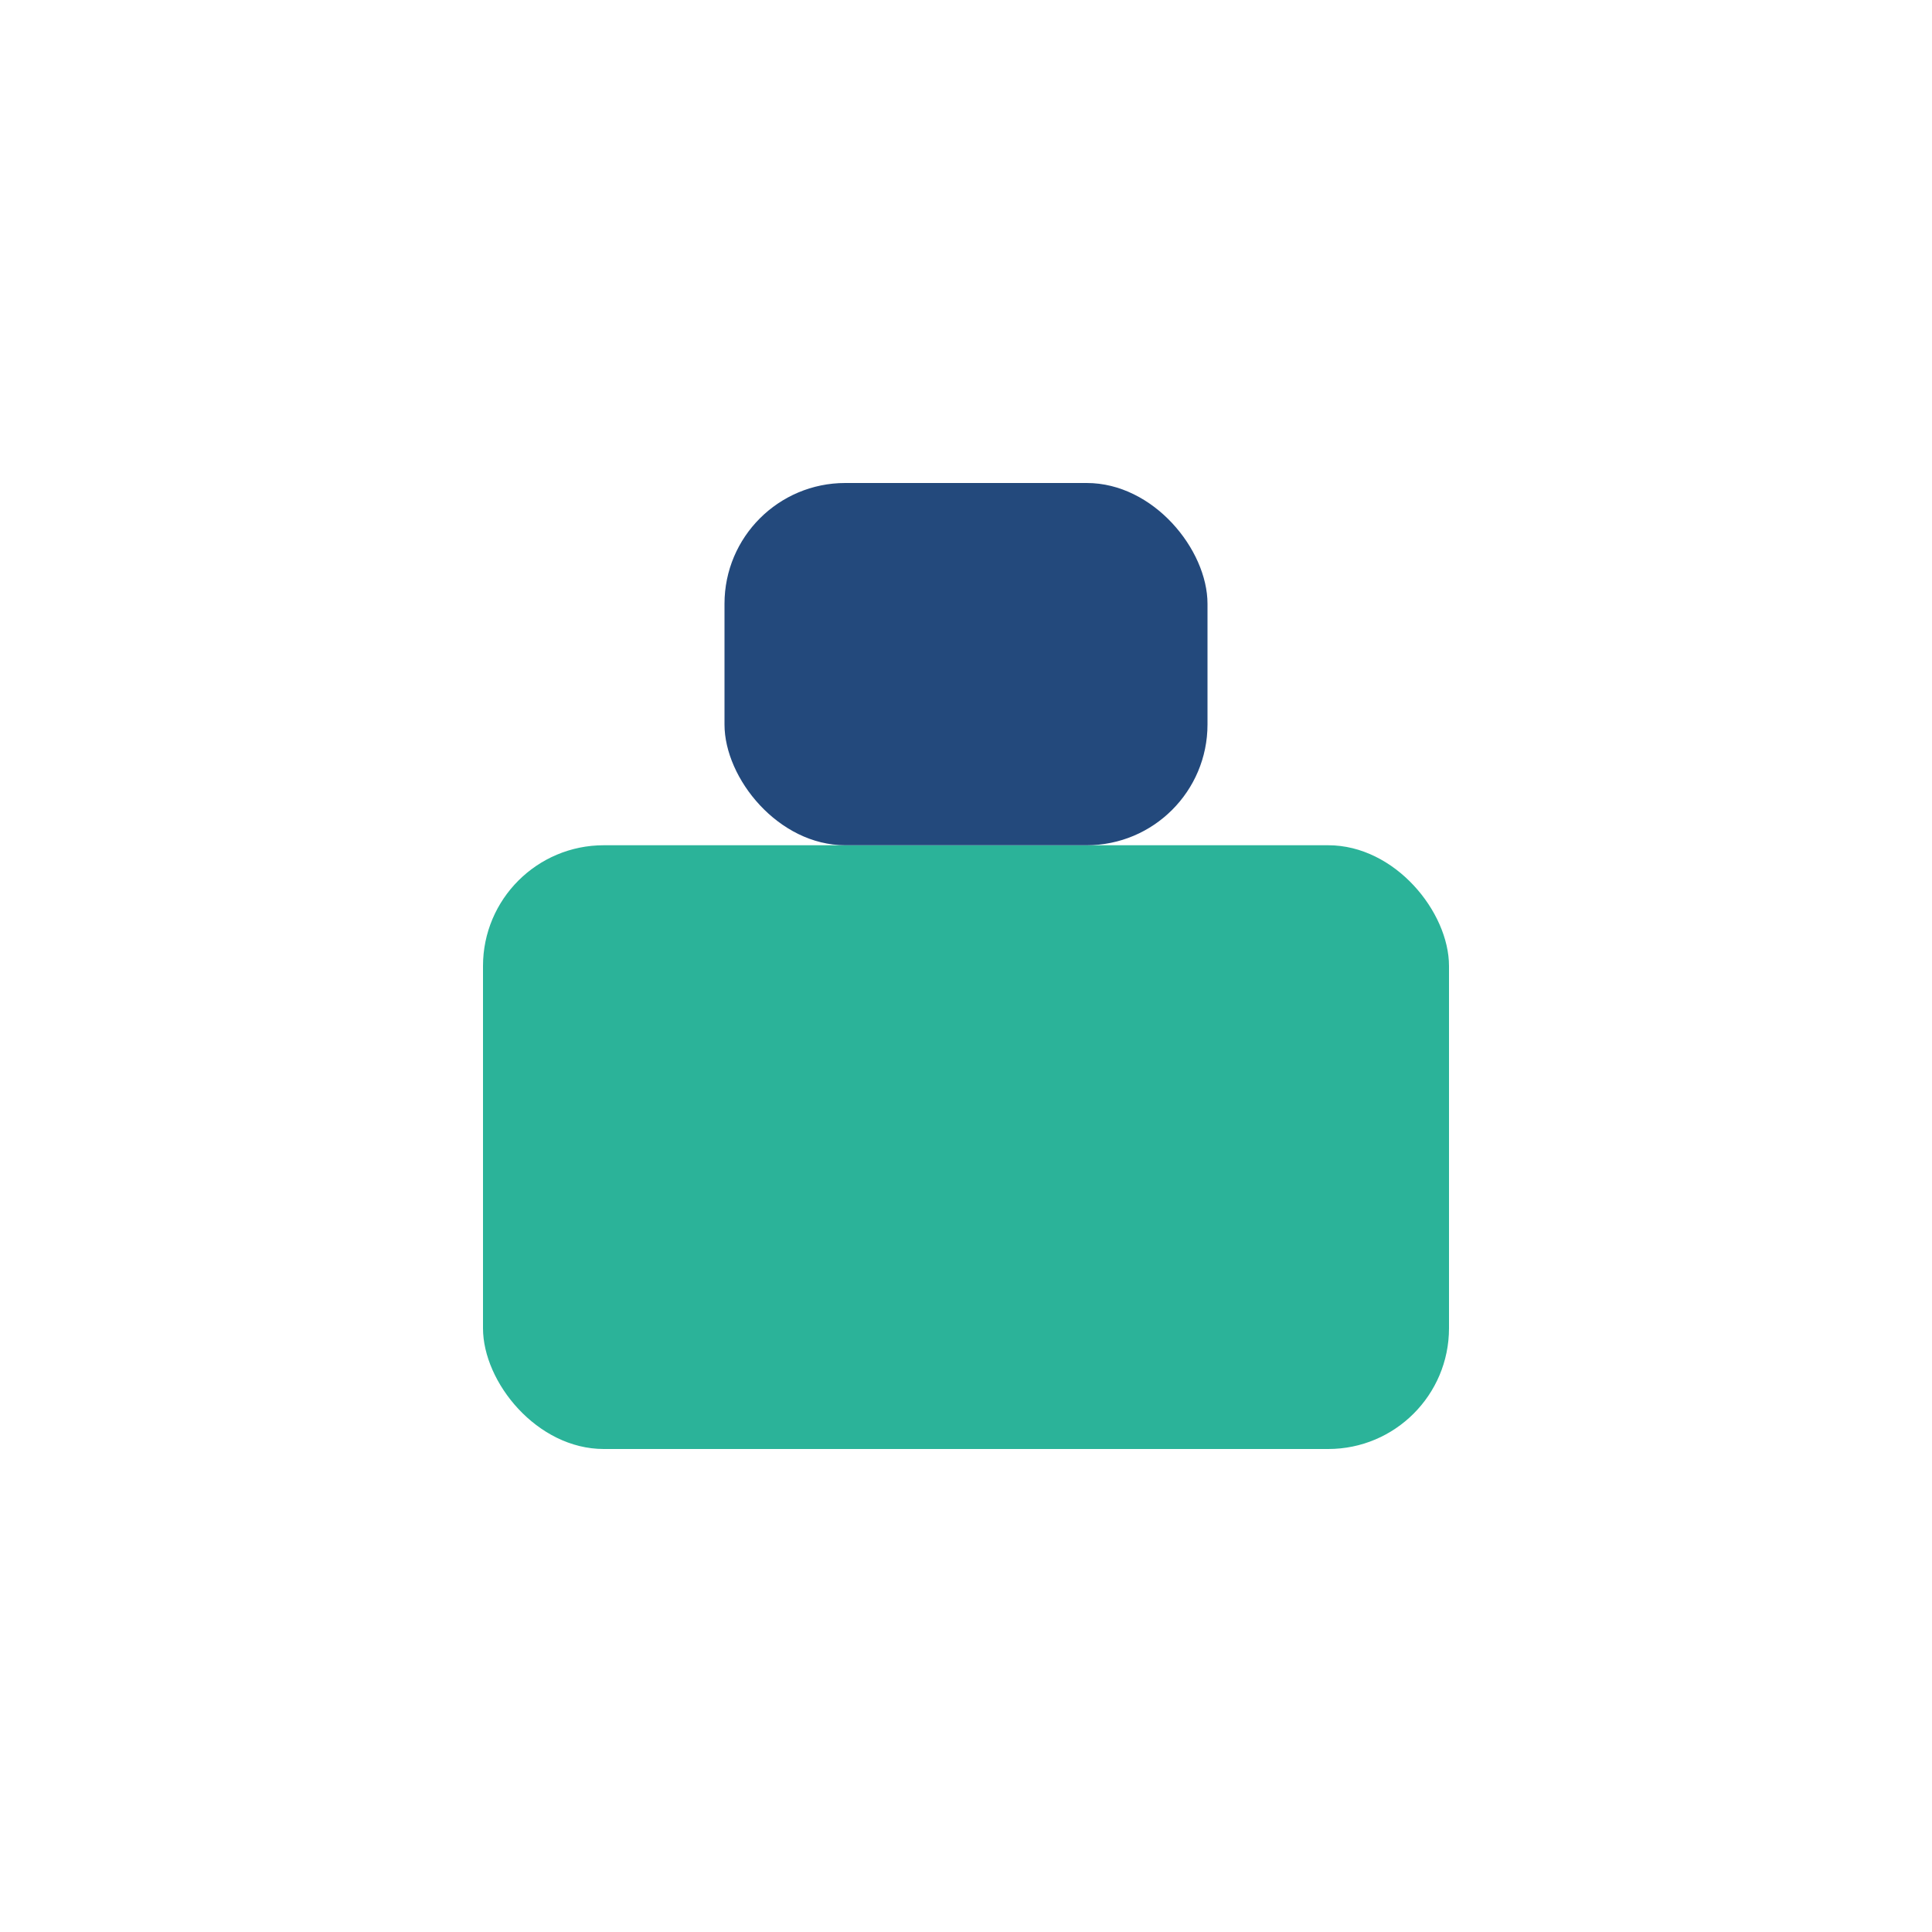
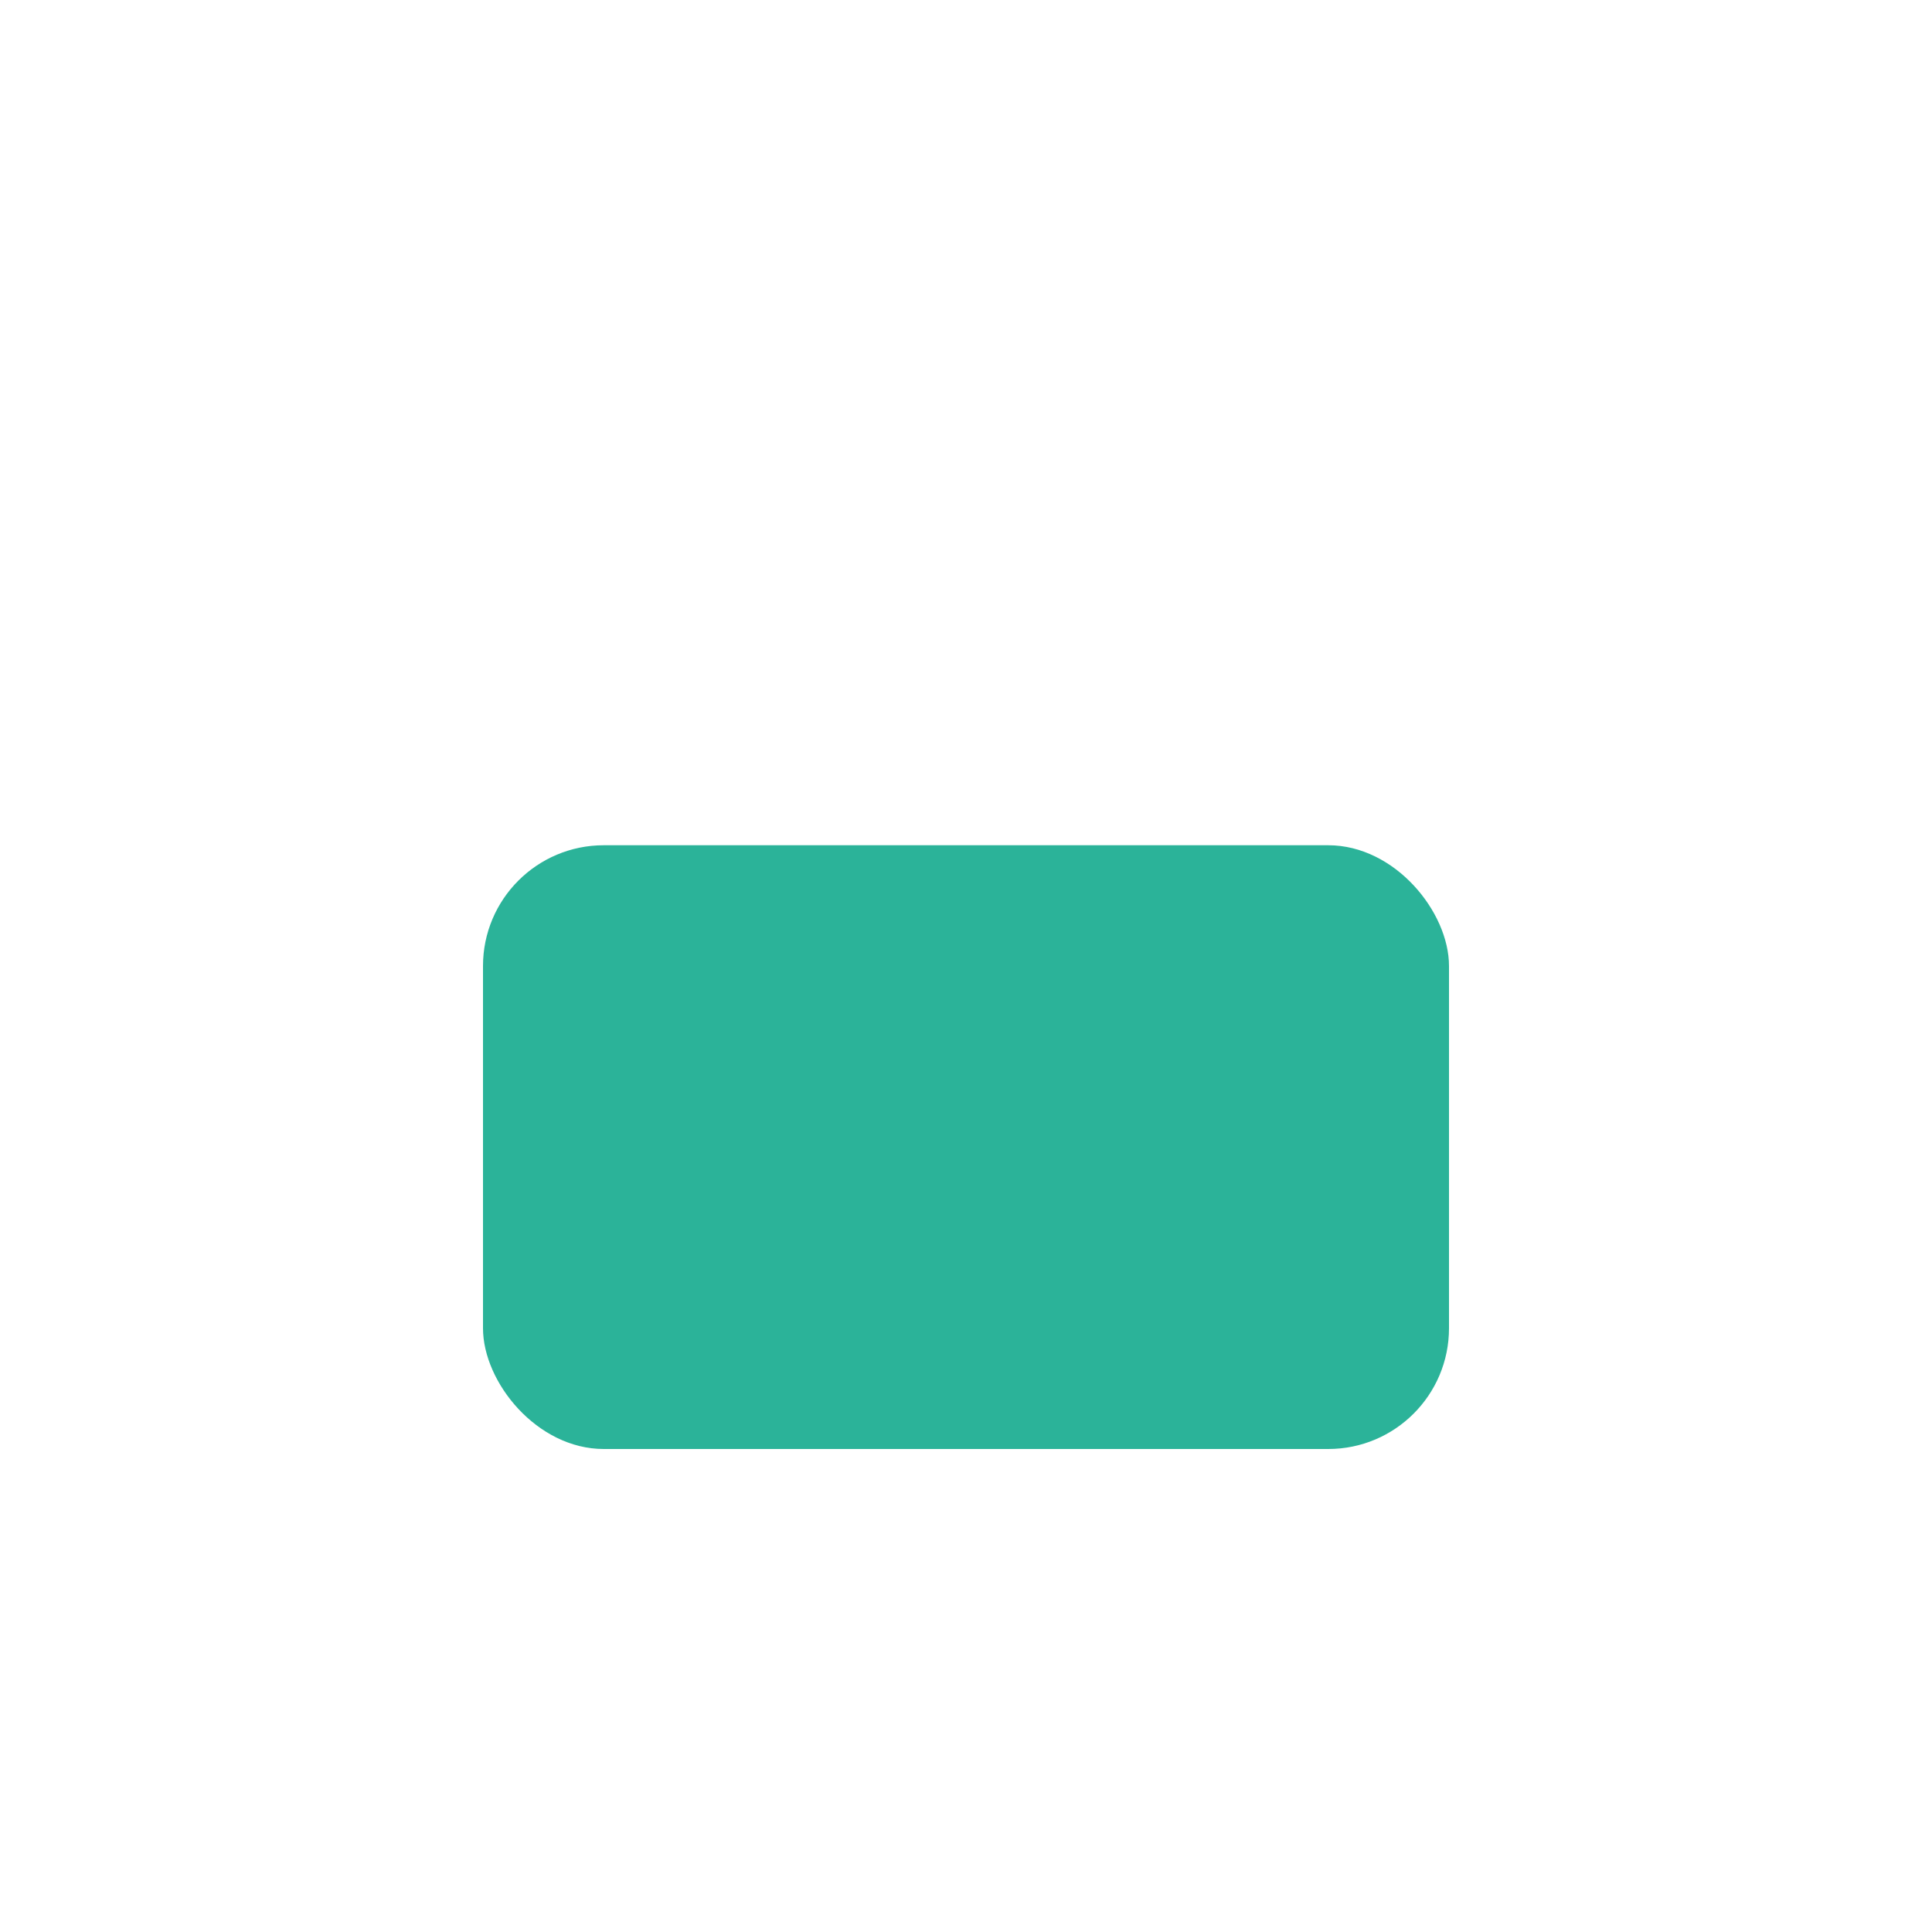
<svg xmlns="http://www.w3.org/2000/svg" width="32" height="32" viewBox="0 0 32 32">
  <rect x="8" y="14" width="16" height="10" rx="2" fill="#2BB399" />
-   <rect x="12" y="8" width="8" height="6" rx="2" fill="#23497C" />
</svg>